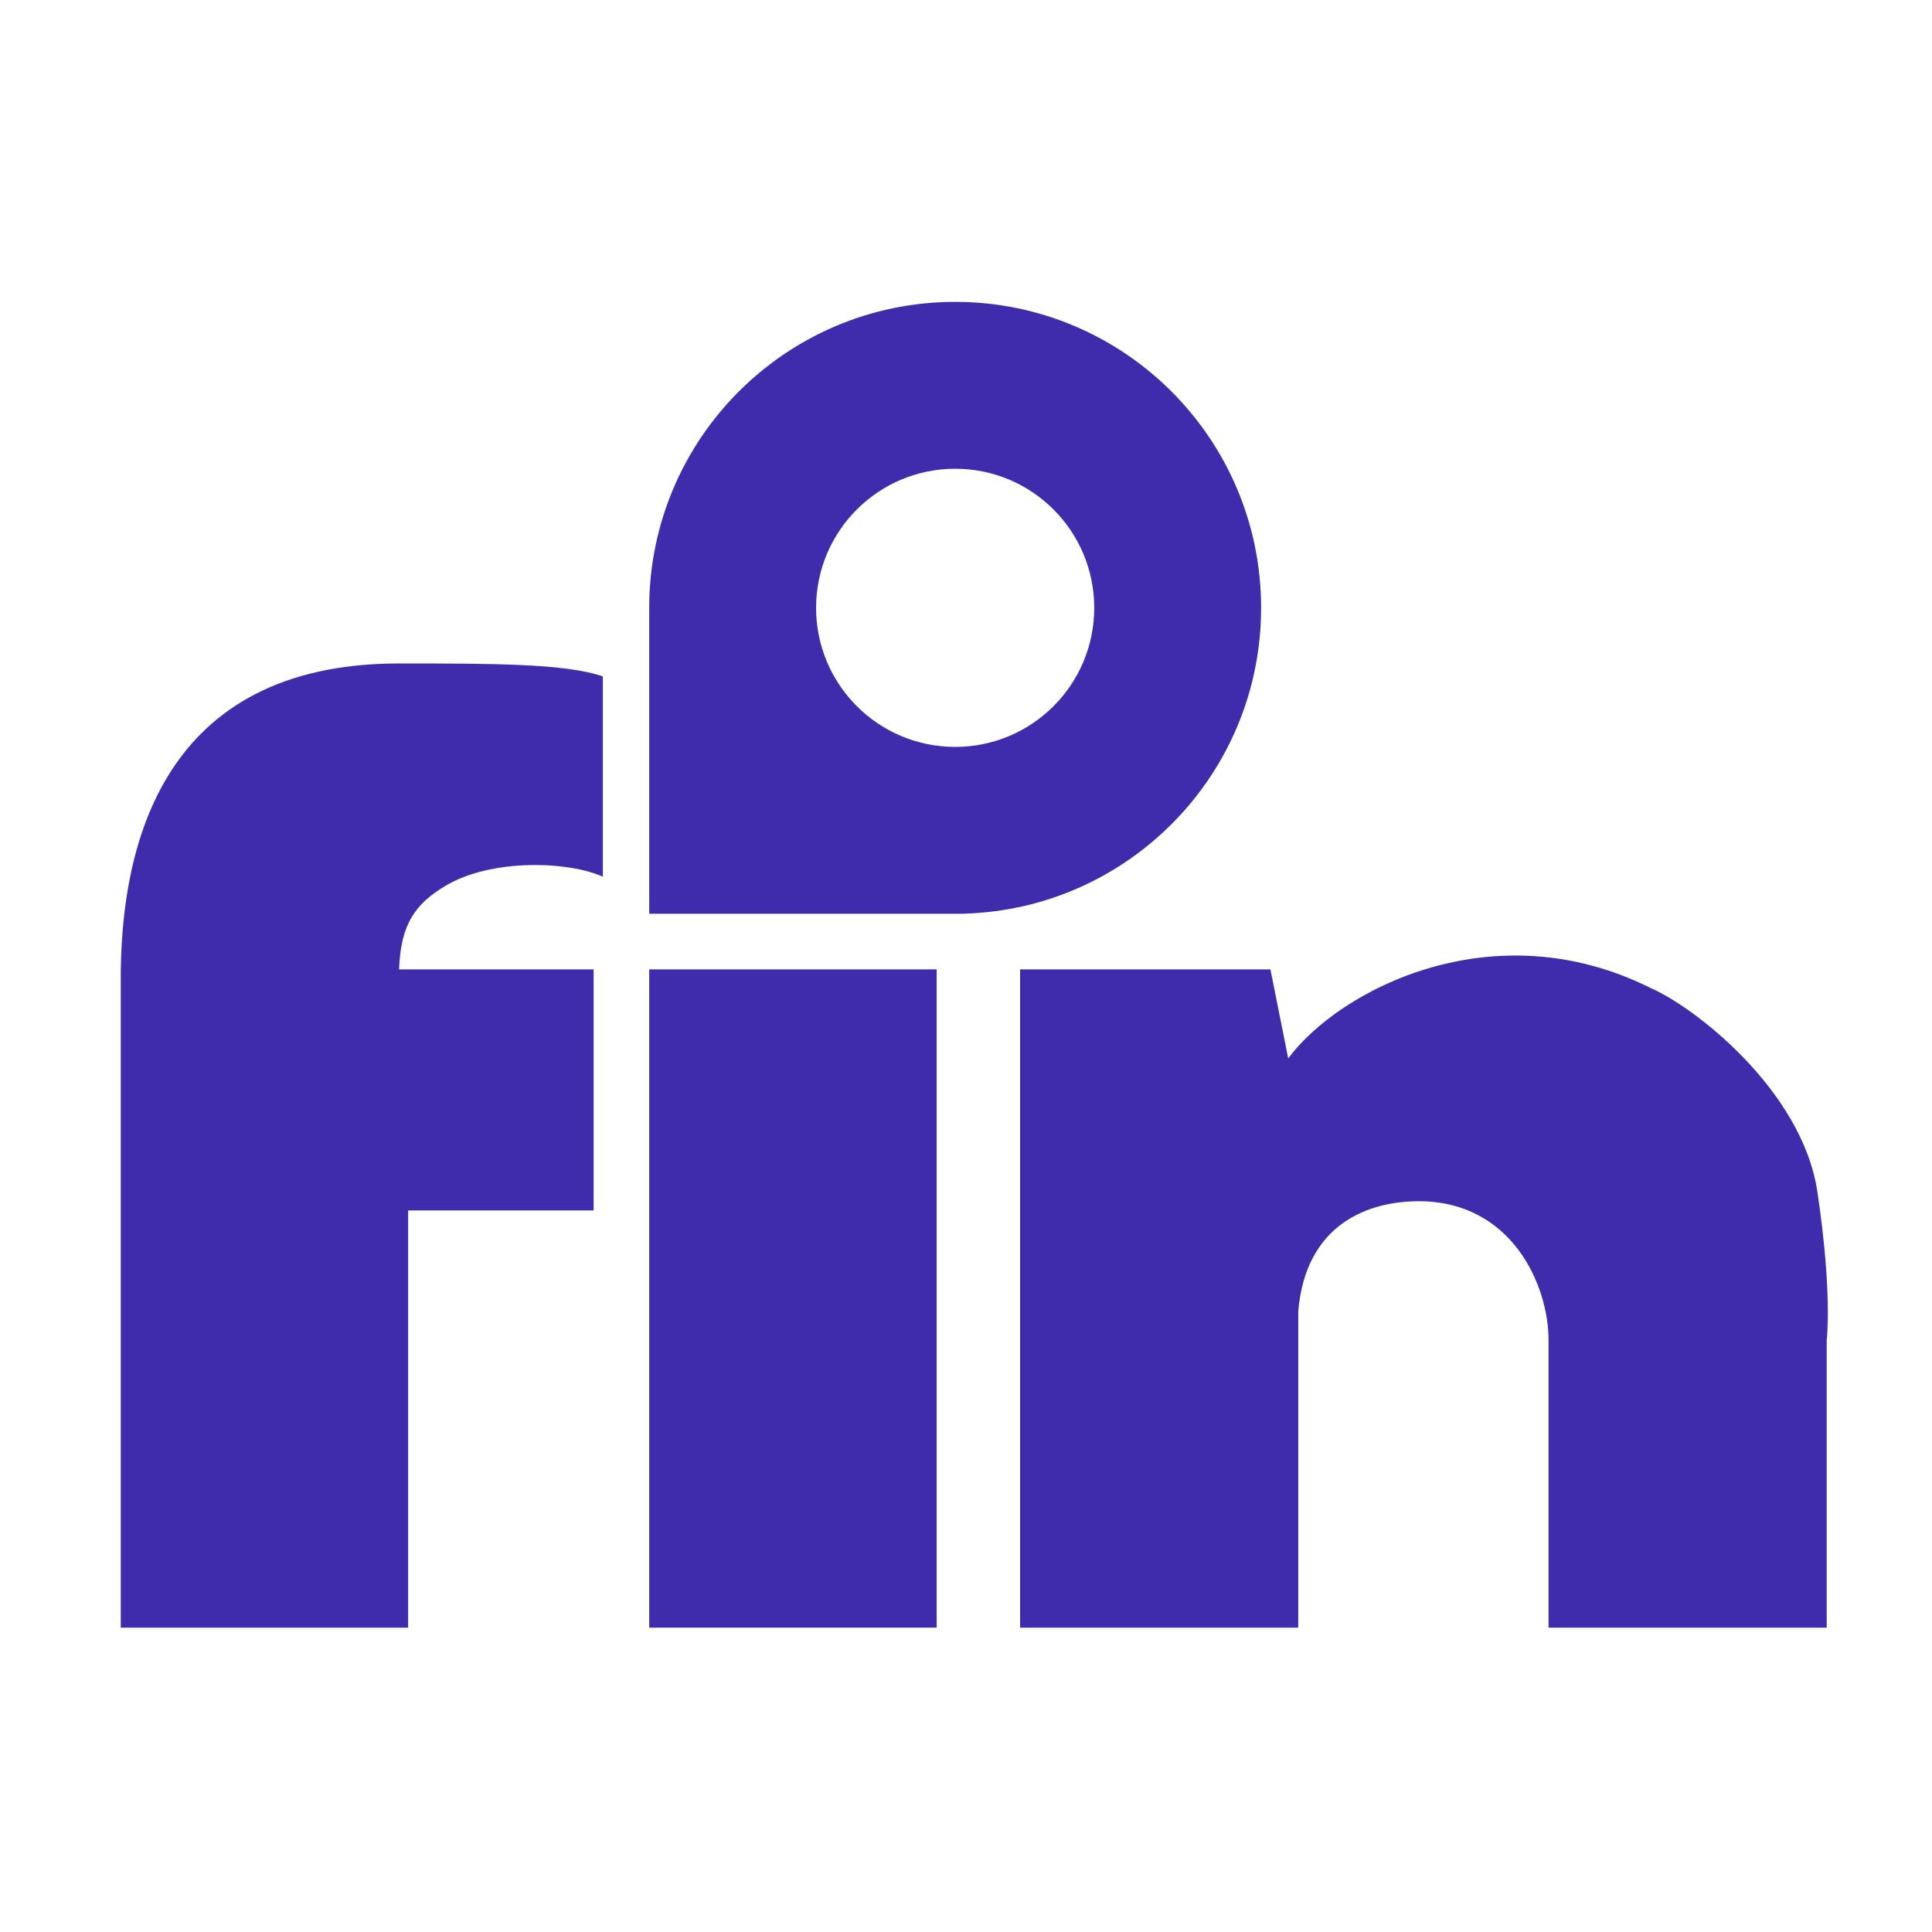
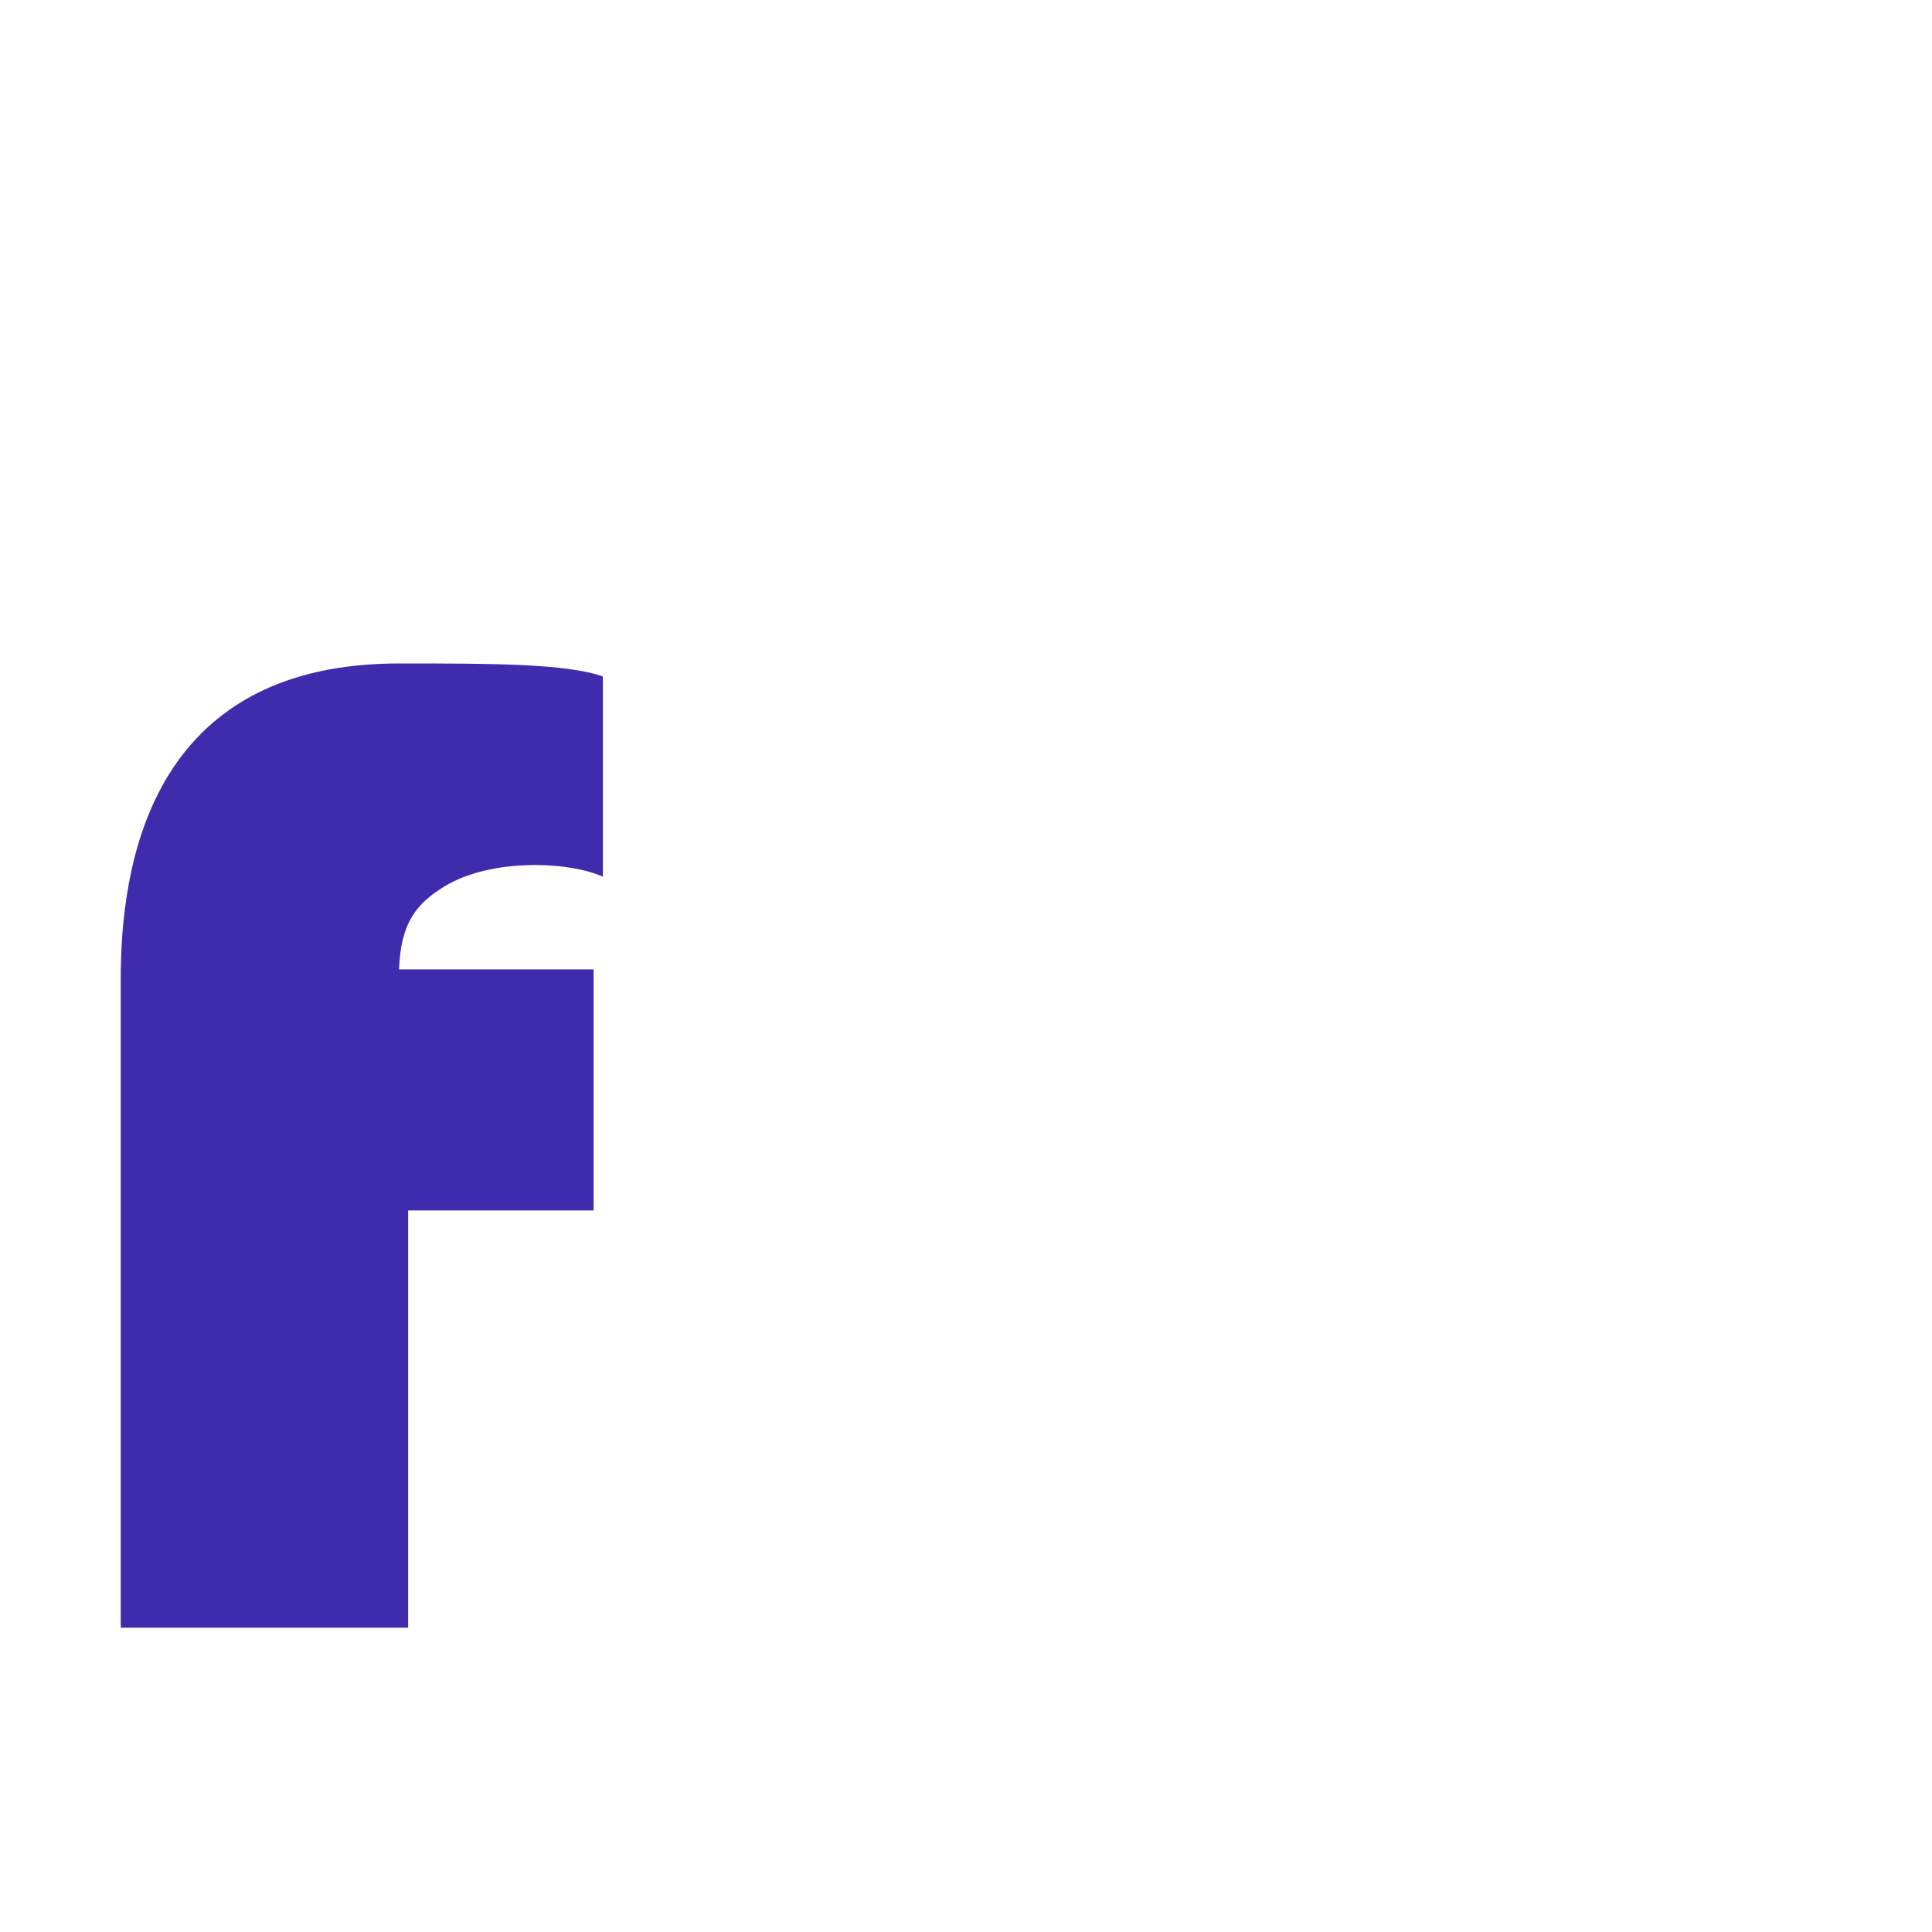
<svg xmlns="http://www.w3.org/2000/svg" width="32" height="32" viewBox="0 0 32 32" fill="none">
-   <rect width="32" height="32" fill="white" />
-   <path fill-rule="evenodd" clip-rule="evenodd" d="M15.821 15.135L10.753 15.135V10.068C10.753 7.269 13.022 5 15.821 5C18.619 5 20.888 7.269 20.888 10.068C20.888 12.816 18.701 15.053 15.972 15.133L15.974 15.135L15.821 15.135ZM15.821 12.371C17.093 12.371 18.124 11.34 18.124 10.068C18.124 8.795 17.093 7.764 15.821 7.764C14.549 7.764 13.517 8.795 13.517 10.068C13.517 11.34 14.549 12.371 15.821 12.371Z" fill="#3E2CAD" />
-   <path d="M10.753 16.056H15.514V26.959H10.753V16.056Z" fill="#3E2CAD" />
-   <path d="M16.896 16.056H21.042L21.337 17.53C22.186 16.389 24.739 15.064 27.338 16.364C28.055 16.671 29.85 18.053 30.102 19.742C30.354 21.431 30.256 22.199 30.256 22.199V26.959H25.649V22.199C25.649 21.278 25.034 19.896 23.499 19.896C22.685 19.896 21.631 20.255 21.503 21.715V26.959H16.896V16.056Z" fill="#3E2CAD" />
  <path d="M9.985 14.521C9.422 14.265 8.143 14.214 7.375 14.674C6.877 14.973 6.637 15.306 6.61 16.056L9.832 16.056V20.049H6.76V26.959H2V16.056H2.001C2.03 14.053 2.655 10.989 6.607 10.989C8.143 10.989 9.371 10.989 9.985 11.204V14.521Z" fill="#3E2CAD" />
</svg>